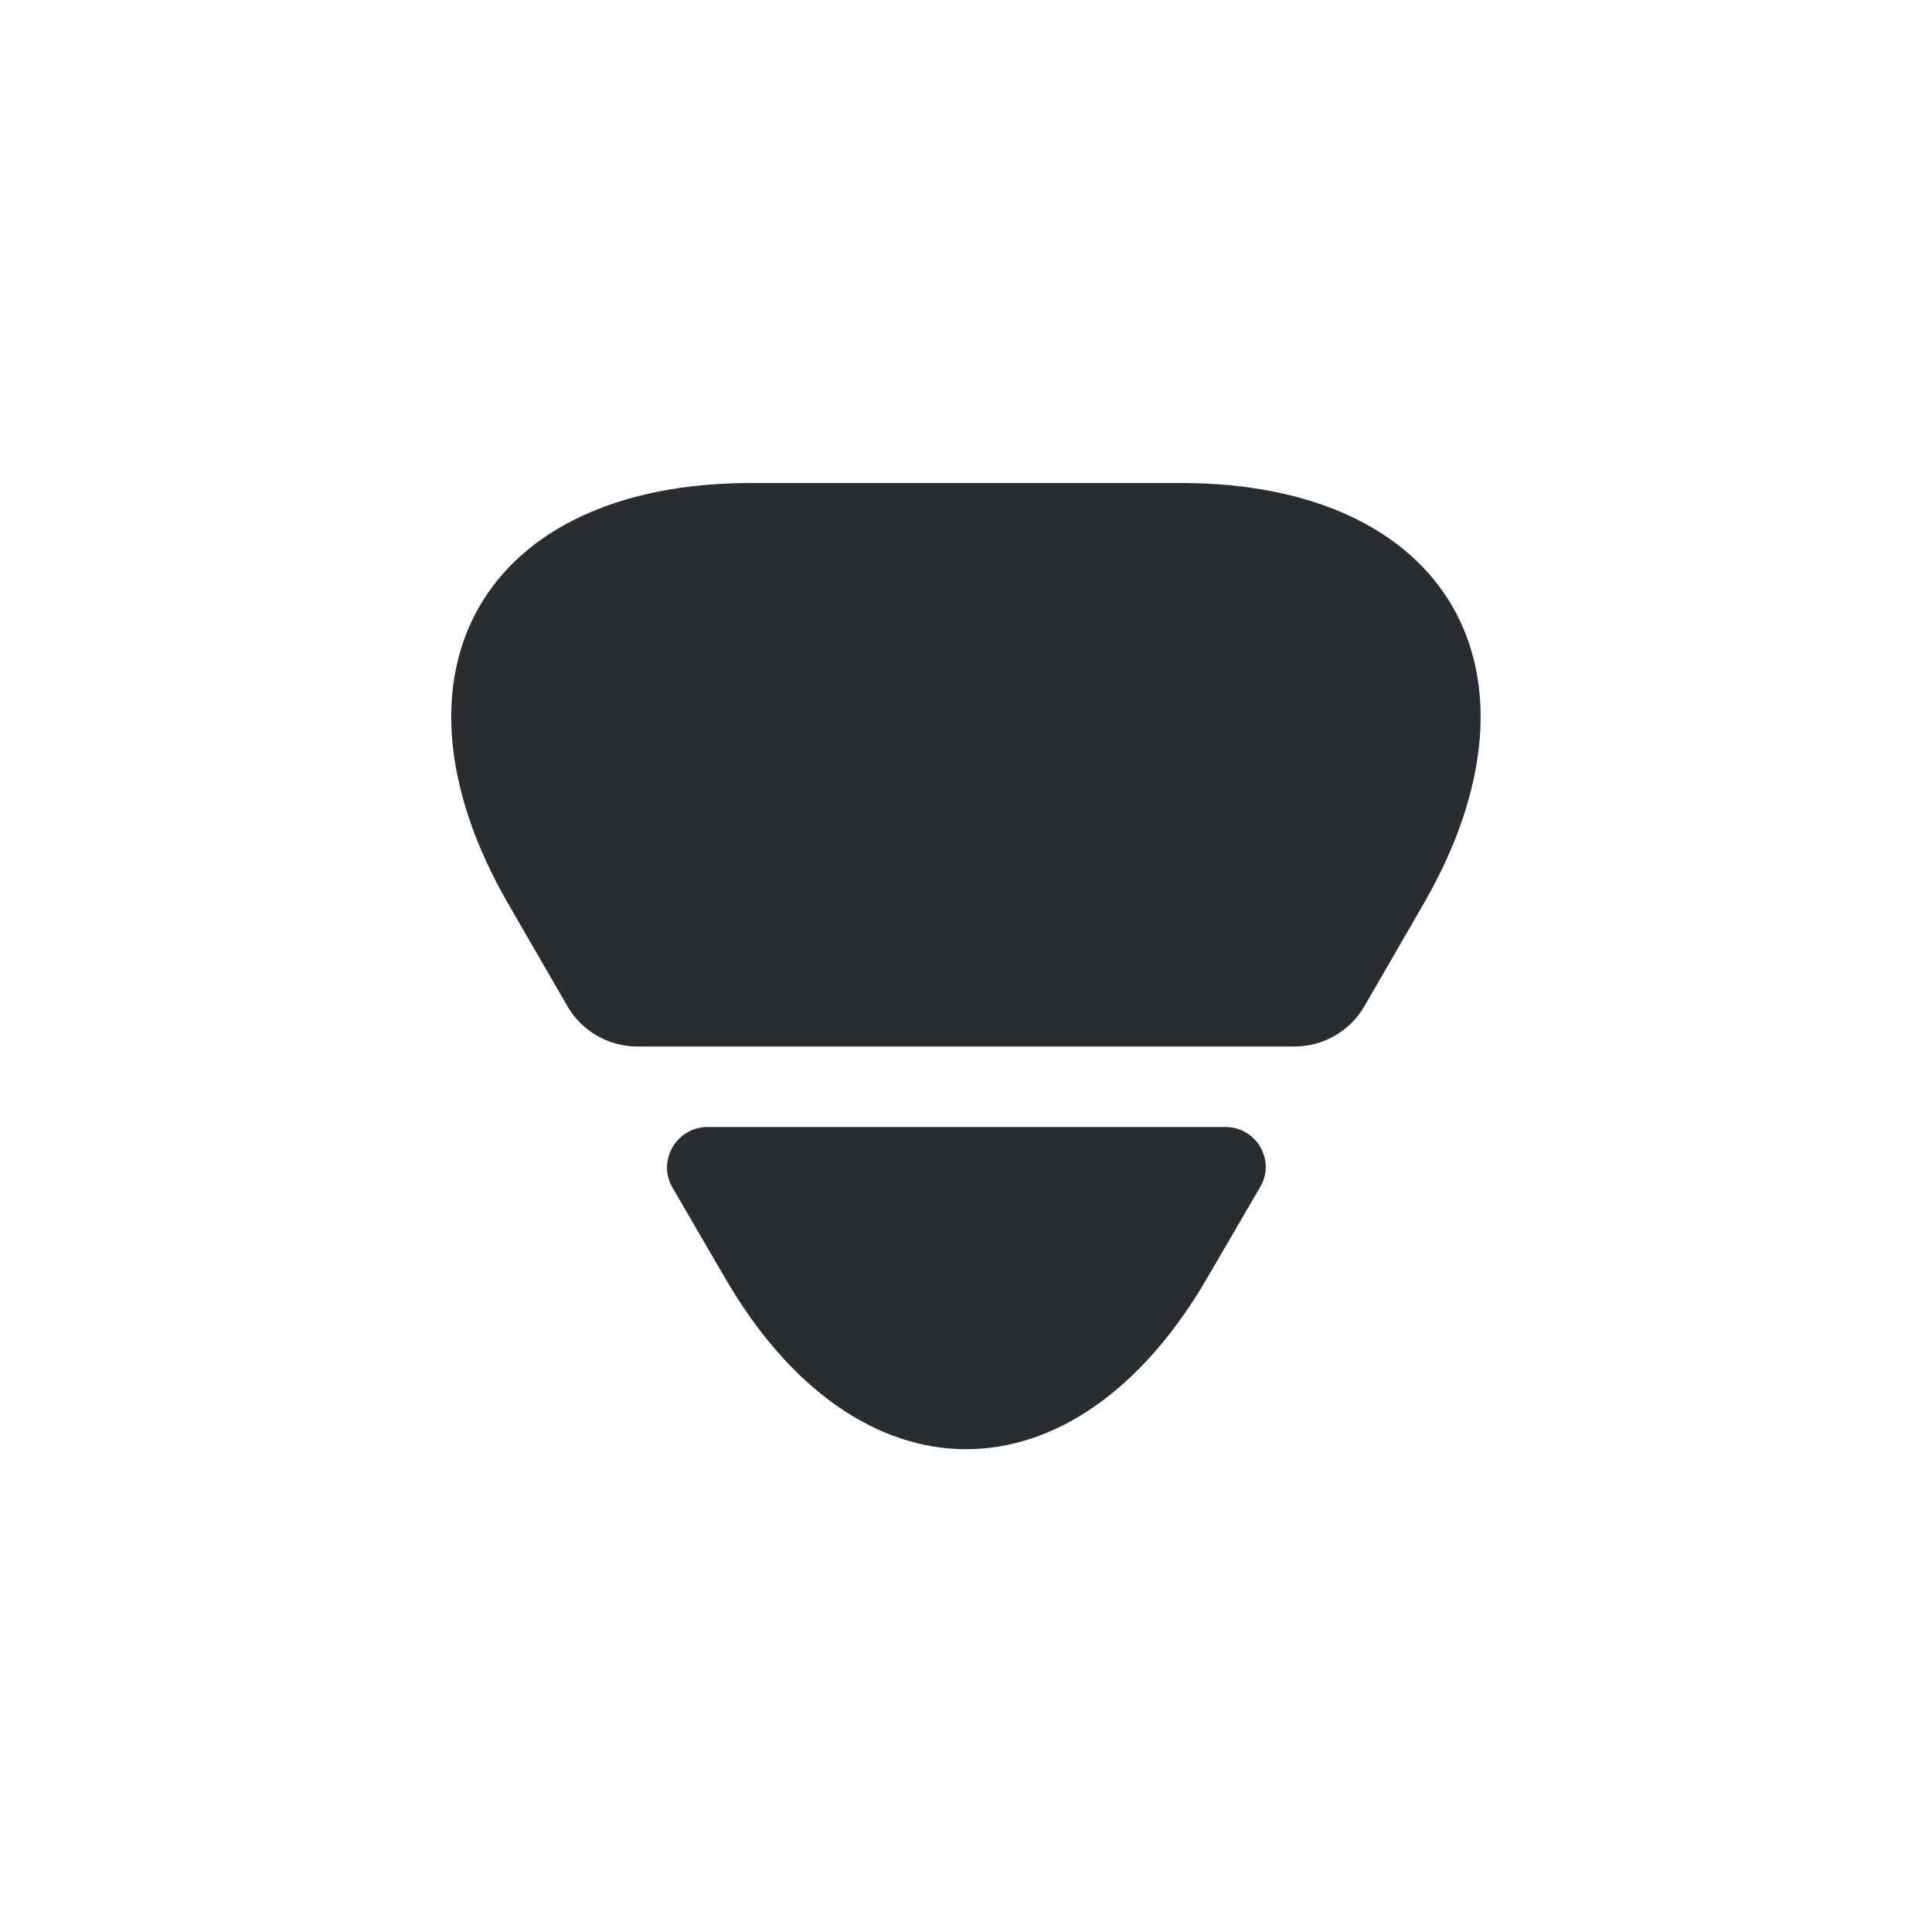
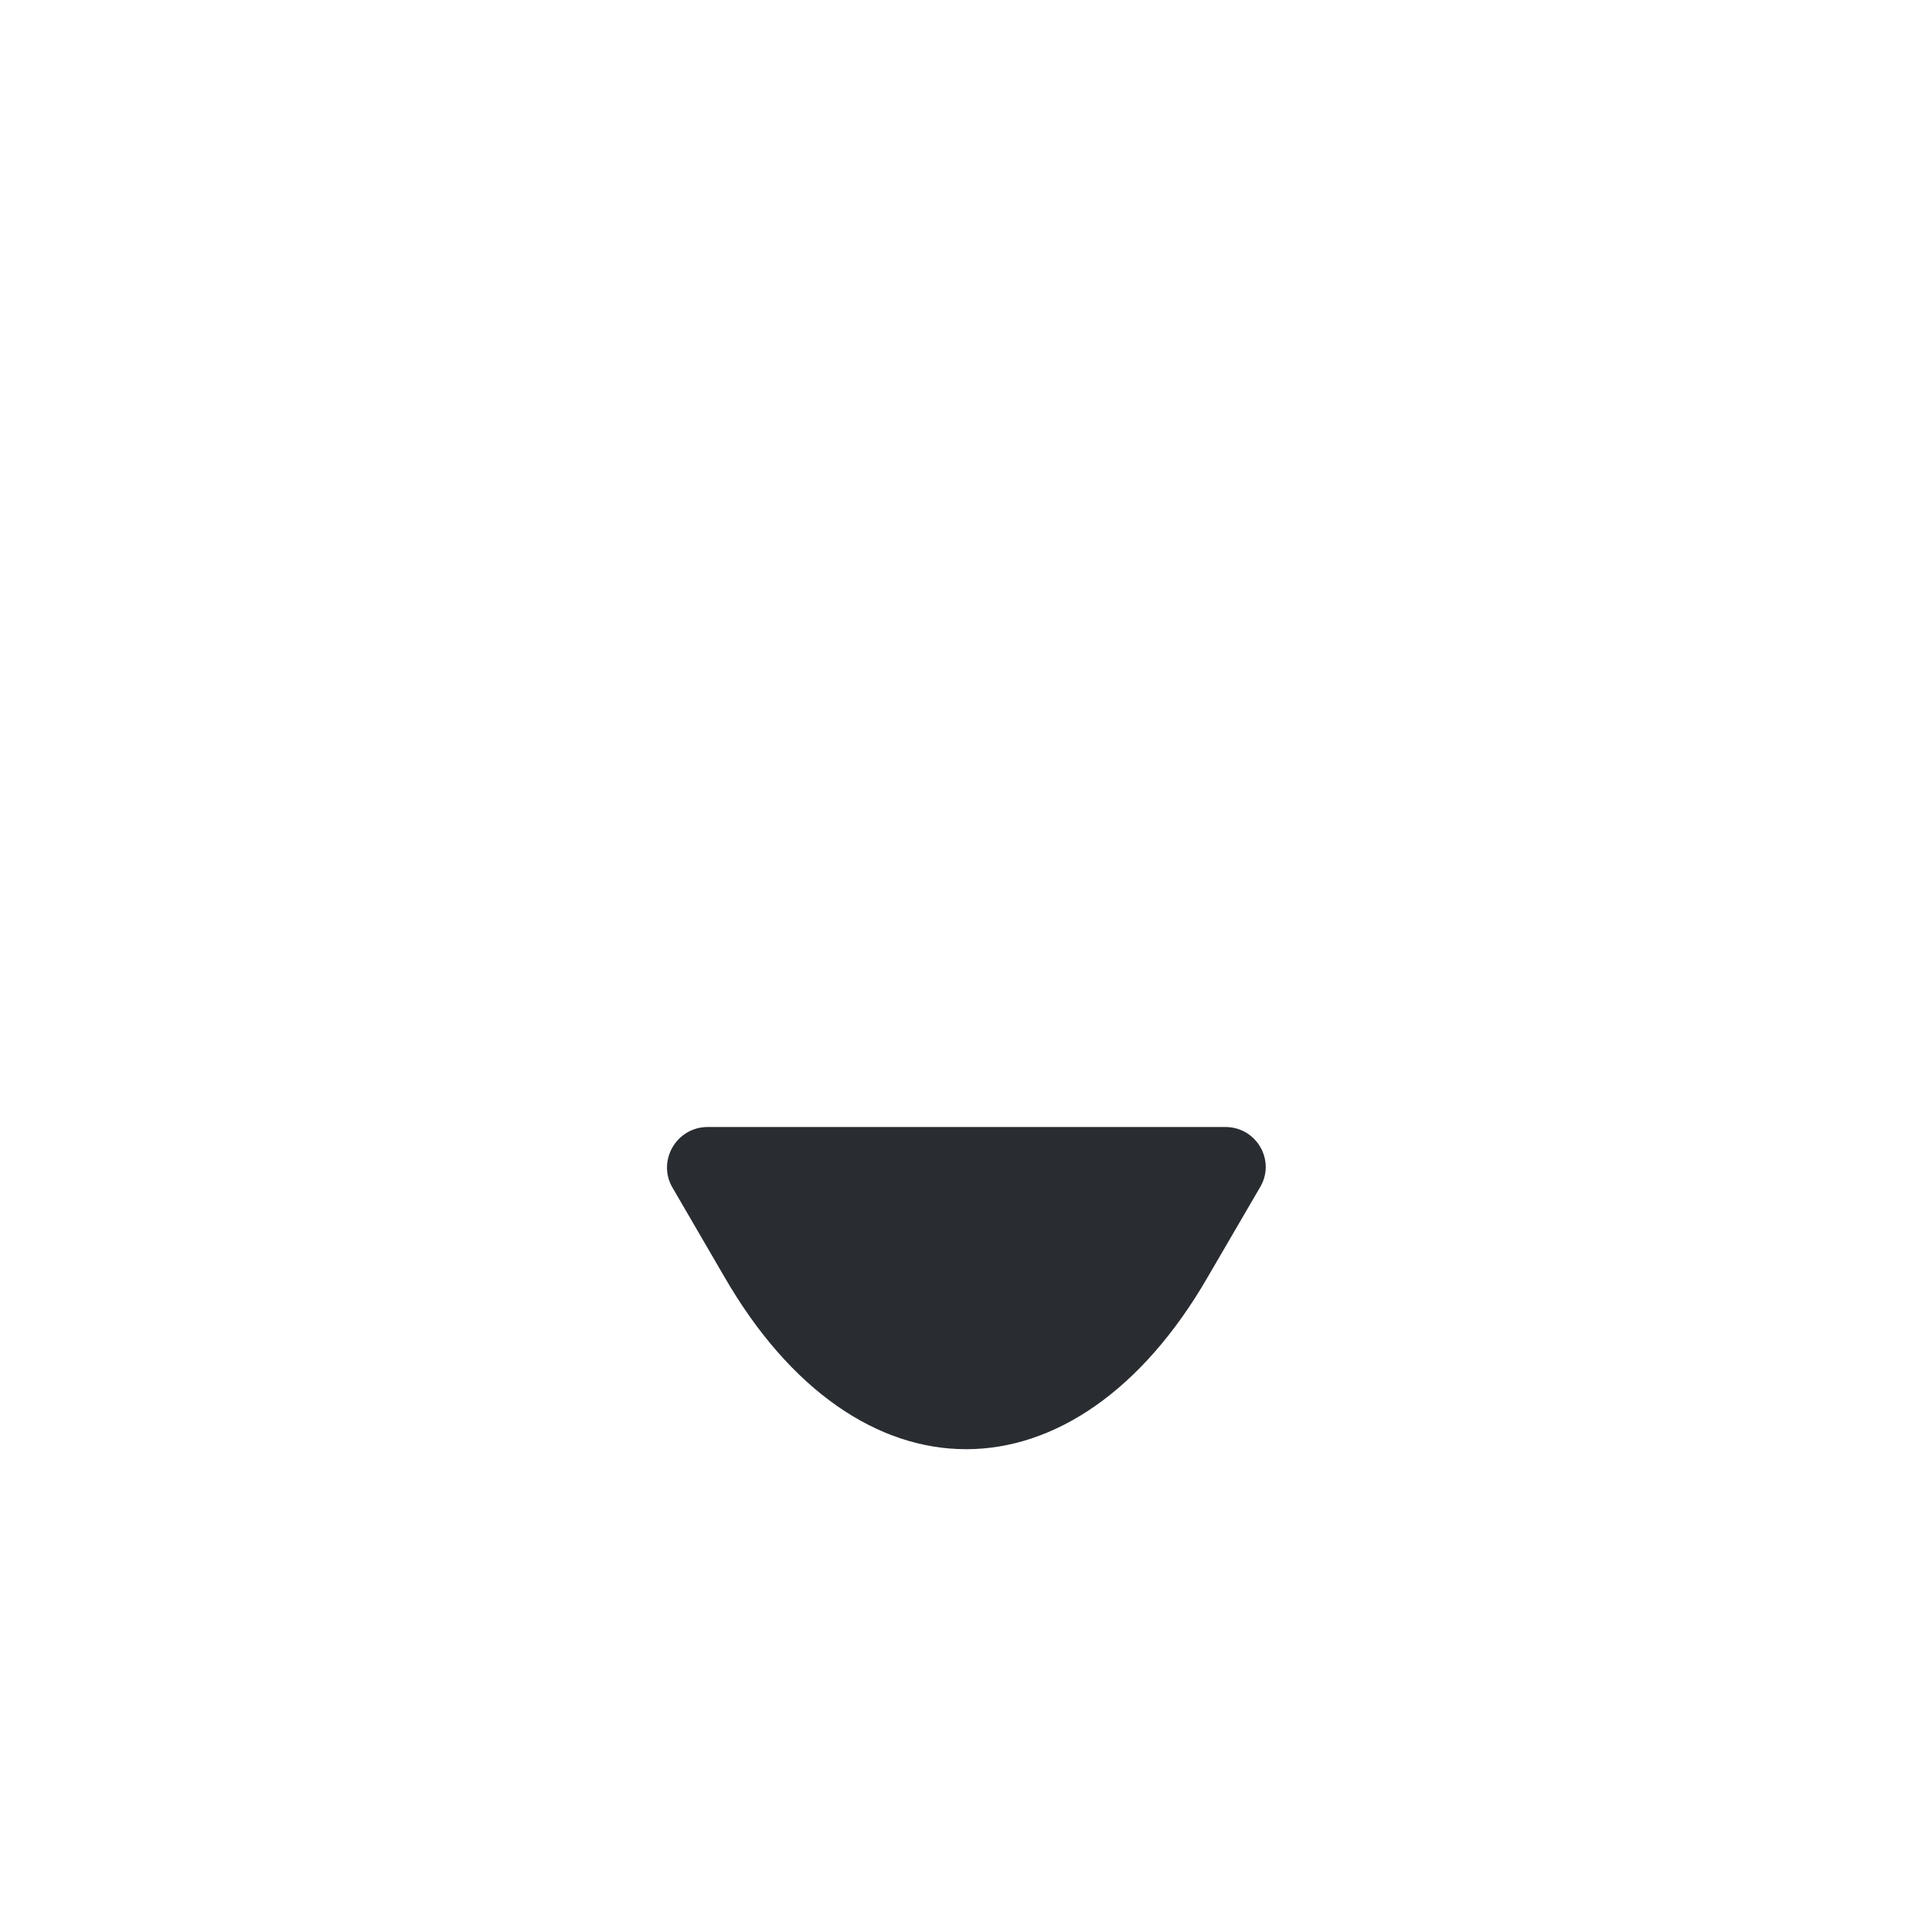
<svg xmlns="http://www.w3.org/2000/svg" width="800px" height="800px" viewBox="0 0 24 24" fill="none">
-   <path d="M9.329 6H14.669C17.989 6 19.339 8.35 17.689 11.22L16.949 12.5C16.769 12.81 16.439 13 16.079 13H7.919C7.559 13 7.229 12.81 7.049 12.5L6.309 11.22C4.659 8.35 6.009 6 9.329 6Z" fill="#292D32" />
  <path d="M8.792 14H15.222C15.611 14 15.851 14.42 15.652 14.75L15.011 15.85C13.361 18.72 10.642 18.72 8.992 15.85L8.352 14.75C8.162 14.42 8.402 14 8.792 14Z" fill="#292D32" />
</svg>